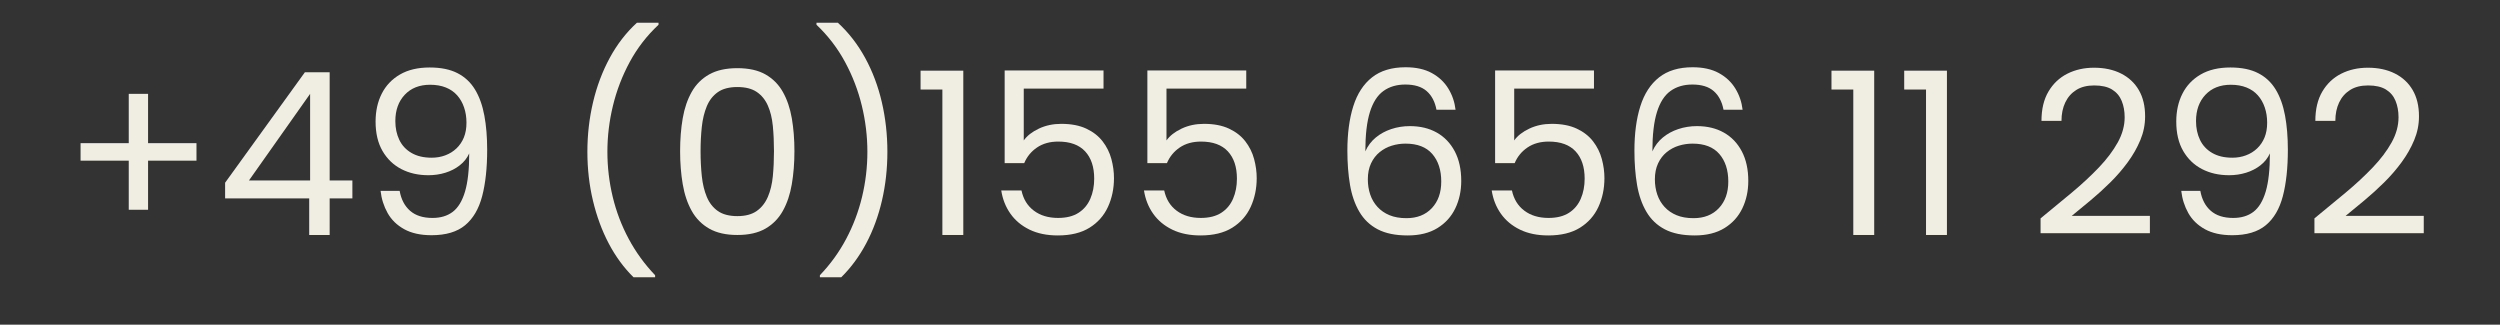
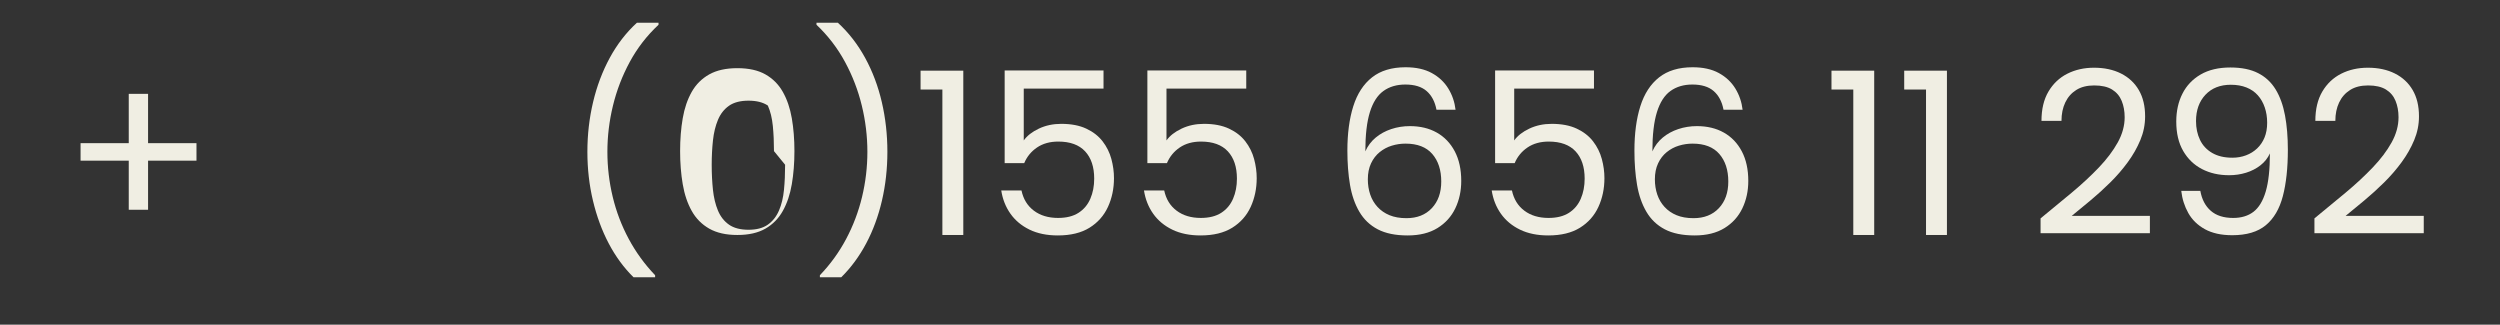
<svg xmlns="http://www.w3.org/2000/svg" width="100%" height="100%" viewBox="0 0 154 20" version="1.1" xml:space="preserve" style="fill-rule:evenodd;clip-rule:evenodd;stroke-linejoin:round;stroke-miterlimit:2;">
  <rect x="0" y="0" width="154" height="20" fill="#333333" stroke="none" />
  <g>
    <path d="M7.931,5.781l1.19,0l0,7.14l-1.19,0l0,-7.14Zm-2.968,4.116l0,-1.078l7.14,0l0,1.078l-7.14,0Z" style="fill:#f0eee3;fill-rule:nonzero;" />
-     <path d="M19.047,14.475l0,-2.254l-5.18,0l0,-0.966l4.914,-6.804l1.526,0l0,6.664l1.4,0l0,1.106l-1.4,0l0,2.254l-1.26,0Zm-3.71,-3.36l3.766,0l0,-5.334l-3.766,5.334Z" style="fill:#f0eee3;fill-rule:nonzero;" />
-     <path d="M23.443,11.759l1.176,0c0.093,0.523 0.307,0.931 0.642,1.225c0.335,0.294 0.796,0.441 1.382,0.441c0.502,0 0.919,-0.126 1.249,-0.378c0.33,-0.252 0.582,-0.667 0.754,-1.246c0.172,-0.579 0.258,-1.363 0.258,-2.352c-0.131,0.289 -0.325,0.534 -0.583,0.735c-0.257,0.201 -0.552,0.352 -0.884,0.455c-0.332,0.103 -0.681,0.154 -1.045,0.154c-0.627,0 -1.184,-0.126 -1.67,-0.378c-0.486,-0.252 -0.872,-0.623 -1.158,-1.113c-0.285,-0.49 -0.428,-1.094 -0.428,-1.813c0,-0.644 0.126,-1.216 0.378,-1.715c0.252,-0.499 0.625,-0.894 1.12,-1.183c0.495,-0.289 1.106,-0.434 1.834,-0.434c0.691,0 1.262,0.117 1.715,0.35c0.453,0.233 0.812,0.569 1.078,1.008c0.266,0.439 0.457,0.971 0.574,1.596c0.117,0.625 0.175,1.33 0.175,2.114c0,1.12 -0.103,2.072 -0.308,2.856c-0.205,0.784 -0.555,1.381 -1.05,1.792c-0.495,0.411 -1.185,0.616 -2.072,0.616c-0.672,0 -1.232,-0.124 -1.68,-0.371c-0.448,-0.247 -0.789,-0.579 -1.022,-0.994c-0.233,-0.415 -0.378,-0.87 -0.434,-1.365Zm3.15,-2.044c0.299,0 0.579,-0.049 0.84,-0.147c0.261,-0.098 0.49,-0.24 0.686,-0.427c0.196,-0.187 0.348,-0.411 0.455,-0.672c0.107,-0.261 0.161,-0.565 0.161,-0.91c0,-0.336 -0.049,-0.649 -0.147,-0.938c-0.098,-0.289 -0.24,-0.539 -0.427,-0.749c-0.187,-0.21 -0.42,-0.371 -0.7,-0.483c-0.28,-0.112 -0.602,-0.168 -0.966,-0.168c-0.653,0 -1.174,0.205 -1.561,0.616c-0.387,0.411 -0.581,0.952 -0.581,1.624c0,0.429 0.082,0.814 0.245,1.155c0.163,0.341 0.413,0.609 0.749,0.805c0.336,0.196 0.751,0.294 1.246,0.294Z" style="fill:#f0eee3;fill-rule:nonzero;" />
    <path d="M40.355,17.079l-1.33,0c-0.597,-0.588 -1.106,-1.281 -1.526,-2.079c-0.42,-0.798 -0.744,-1.678 -0.973,-2.639c-0.229,-0.961 -0.343,-1.965 -0.343,-3.01c0,-1.055 0.117,-2.074 0.35,-3.059c0.233,-0.985 0.576,-1.895 1.029,-2.73c0.453,-0.835 1.01,-1.556 1.673,-2.163l1.33,0l0,0.126c-0.719,0.672 -1.309,1.435 -1.771,2.289c-0.462,0.854 -0.807,1.752 -1.036,2.695c-0.229,0.943 -0.343,1.89 -0.343,2.842c0,0.943 0.11,1.869 0.329,2.779c0.219,0.91 0.548,1.773 0.987,2.59c0.439,0.817 0.98,1.561 1.624,2.233l0,0.126Z" style="fill:#f0eee3;fill-rule:nonzero;" />
-     <path d="M41.895,9.309c0,-0.728 0.054,-1.402 0.161,-2.023c0.107,-0.621 0.292,-1.162 0.553,-1.624c0.261,-0.462 0.621,-0.821 1.078,-1.078c0.457,-0.257 1.036,-0.385 1.736,-0.385c0.7,0 1.276,0.128 1.729,0.385c0.453,0.257 0.81,0.616 1.071,1.078c0.261,0.462 0.446,1.003 0.553,1.624c0.107,0.621 0.161,1.295 0.161,2.023c0,0.728 -0.054,1.407 -0.161,2.037c-0.107,0.63 -0.292,1.178 -0.553,1.645c-0.261,0.467 -0.618,0.831 -1.071,1.092c-0.453,0.261 -1.029,0.392 -1.729,0.392c-0.7,0 -1.279,-0.131 -1.736,-0.392c-0.457,-0.261 -0.817,-0.625 -1.078,-1.092c-0.261,-0.467 -0.446,-1.015 -0.553,-1.645c-0.107,-0.63 -0.161,-1.309 -0.161,-2.037Zm5.782,0c0,-0.551 -0.023,-1.066 -0.07,-1.547c-0.047,-0.481 -0.149,-0.901 -0.308,-1.26c-0.159,-0.359 -0.387,-0.639 -0.686,-0.84c-0.299,-0.201 -0.695,-0.301 -1.19,-0.301c-0.504,0 -0.905,0.105 -1.204,0.315c-0.299,0.21 -0.525,0.499 -0.679,0.868c-0.154,0.369 -0.257,0.791 -0.308,1.267c-0.051,0.476 -0.077,0.975 -0.077,1.498c0,0.551 0.026,1.066 0.077,1.547c0.051,0.481 0.154,0.905 0.308,1.274c0.154,0.369 0.38,0.658 0.679,0.868c0.299,0.21 0.7,0.315 1.204,0.315c0.495,0 0.891,-0.105 1.19,-0.315c0.299,-0.21 0.527,-0.499 0.686,-0.868c0.159,-0.369 0.261,-0.793 0.308,-1.274c0.047,-0.481 0.07,-0.996 0.07,-1.547Z" style="fill:#f0eee3;fill-rule:nonzero;" />
+     <path d="M41.895,9.309c0,-0.728 0.054,-1.402 0.161,-2.023c0.107,-0.621 0.292,-1.162 0.553,-1.624c0.261,-0.462 0.621,-0.821 1.078,-1.078c0.457,-0.257 1.036,-0.385 1.736,-0.385c0.7,0 1.276,0.128 1.729,0.385c0.453,0.257 0.81,0.616 1.071,1.078c0.261,0.462 0.446,1.003 0.553,1.624c0.107,0.621 0.161,1.295 0.161,2.023c0,0.728 -0.054,1.407 -0.161,2.037c-0.107,0.63 -0.292,1.178 -0.553,1.645c-0.261,0.467 -0.618,0.831 -1.071,1.092c-0.453,0.261 -1.029,0.392 -1.729,0.392c-0.7,0 -1.279,-0.131 -1.736,-0.392c-0.457,-0.261 -0.817,-0.625 -1.078,-1.092c-0.261,-0.467 -0.446,-1.015 -0.553,-1.645c-0.107,-0.63 -0.161,-1.309 -0.161,-2.037Zm5.782,0c0,-0.551 -0.023,-1.066 -0.07,-1.547c-0.047,-0.481 -0.149,-0.901 -0.308,-1.26c-0.299,-0.201 -0.695,-0.301 -1.19,-0.301c-0.504,0 -0.905,0.105 -1.204,0.315c-0.299,0.21 -0.525,0.499 -0.679,0.868c-0.154,0.369 -0.257,0.791 -0.308,1.267c-0.051,0.476 -0.077,0.975 -0.077,1.498c0,0.551 0.026,1.066 0.077,1.547c0.051,0.481 0.154,0.905 0.308,1.274c0.154,0.369 0.38,0.658 0.679,0.868c0.299,0.21 0.7,0.315 1.204,0.315c0.495,0 0.891,-0.105 1.19,-0.315c0.299,-0.21 0.527,-0.499 0.686,-0.868c0.159,-0.369 0.261,-0.793 0.308,-1.274c0.047,-0.481 0.07,-0.996 0.07,-1.547Z" style="fill:#f0eee3;fill-rule:nonzero;" />
    <path d="M50.505,17.079l1.316,0c0.597,-0.588 1.108,-1.281 1.533,-2.079c0.425,-0.798 0.749,-1.678 0.973,-2.639c0.224,-0.961 0.336,-1.965 0.336,-3.01c0,-1.055 -0.114,-2.074 -0.343,-3.059c-0.229,-0.985 -0.572,-1.895 -1.029,-2.73c-0.457,-0.835 -1.017,-1.556 -1.68,-2.163l-1.316,0l0,0.126c0.709,0.672 1.295,1.435 1.757,2.289c0.462,0.854 0.807,1.752 1.036,2.695c0.229,0.943 0.343,1.89 0.343,2.842c0,0.943 -0.11,1.869 -0.329,2.779c-0.219,0.91 -0.546,1.773 -0.98,2.59c-0.434,0.817 -0.973,1.561 -1.617,2.233l0,0.126Z" style="fill:#f0eee3;fill-rule:nonzero;" />
    <path d="M58.051,14.475l0,-8.96l-1.344,0l0,-1.162l2.632,0l0,10.122l-1.288,0Z" style="fill:#f0eee3;fill-rule:nonzero;" />
    <path d="M61.887,4.339l6.09,0l0,1.12l-4.914,0l0,3.192c0.205,-0.289 0.516,-0.532 0.931,-0.728c0.415,-0.196 0.875,-0.294 1.379,-0.294c0.607,0 1.12,0.098 1.54,0.294c0.42,0.196 0.756,0.457 1.008,0.784c0.252,0.327 0.432,0.688 0.539,1.085c0.107,0.397 0.161,0.791 0.161,1.183c0,0.644 -0.124,1.234 -0.371,1.771c-0.247,0.537 -0.625,0.964 -1.134,1.281c-0.509,0.317 -1.16,0.476 -1.953,0.476c-0.672,0 -1.253,-0.119 -1.743,-0.357c-0.49,-0.238 -0.882,-0.565 -1.176,-0.98c-0.294,-0.415 -0.483,-0.894 -0.567,-1.435l1.246,0c0.112,0.532 0.366,0.947 0.763,1.246c0.397,0.299 0.894,0.448 1.491,0.448c0.513,0 0.933,-0.105 1.26,-0.315c0.327,-0.21 0.569,-0.499 0.728,-0.868c0.159,-0.369 0.238,-0.782 0.238,-1.239c0,-0.719 -0.187,-1.279 -0.56,-1.68c-0.373,-0.401 -0.924,-0.602 -1.652,-0.602c-0.513,0 -0.95,0.121 -1.309,0.364c-0.359,0.243 -0.623,0.565 -0.791,0.966l-1.204,0l0,-5.712Z" style="fill:#f0eee3;fill-rule:nonzero;" />
    <path d="M70.679,4.339l6.09,0l0,1.12l-4.914,0l0,3.192c0.205,-0.289 0.516,-0.532 0.931,-0.728c0.415,-0.196 0.875,-0.294 1.379,-0.294c0.607,0 1.12,0.098 1.54,0.294c0.42,0.196 0.756,0.457 1.008,0.784c0.252,0.327 0.432,0.688 0.539,1.085c0.107,0.397 0.161,0.791 0.161,1.183c0,0.644 -0.124,1.234 -0.371,1.771c-0.247,0.537 -0.625,0.964 -1.134,1.281c-0.509,0.317 -1.16,0.476 -1.953,0.476c-0.672,0 -1.253,-0.119 -1.743,-0.357c-0.49,-0.238 -0.882,-0.565 -1.176,-0.98c-0.294,-0.415 -0.483,-0.894 -0.567,-1.435l1.246,0c0.112,0.532 0.366,0.947 0.763,1.246c0.397,0.299 0.894,0.448 1.491,0.448c0.513,0 0.933,-0.105 1.26,-0.315c0.327,-0.21 0.569,-0.499 0.728,-0.868c0.159,-0.369 0.238,-0.782 0.238,-1.239c0,-0.719 -0.187,-1.279 -0.56,-1.68c-0.373,-0.401 -0.924,-0.602 -1.652,-0.602c-0.513,0 -0.95,0.121 -1.309,0.364c-0.359,0.243 -0.623,0.565 -0.791,0.966l-1.204,0l0,-5.712Z" style="fill:#f0eee3;fill-rule:nonzero;" />
    <path d="M89.663,6.761l-1.176,0c-0.093,-0.495 -0.294,-0.877 -0.602,-1.148c-0.308,-0.271 -0.747,-0.406 -1.316,-0.406c-0.532,0 -0.982,0.133 -1.351,0.399c-0.369,0.266 -0.646,0.7 -0.833,1.302c-0.187,0.602 -0.28,1.407 -0.28,2.415c0.149,-0.336 0.362,-0.618 0.637,-0.847c0.275,-0.229 0.595,-0.404 0.959,-0.525c0.364,-0.121 0.747,-0.182 1.148,-0.182c0.635,0 1.188,0.133 1.659,0.399c0.471,0.266 0.84,0.651 1.106,1.155c0.266,0.504 0.399,1.111 0.399,1.82c0,0.616 -0.121,1.178 -0.364,1.687c-0.243,0.509 -0.609,0.915 -1.099,1.218c-0.49,0.303 -1.104,0.455 -1.841,0.455c-0.747,0 -1.36,-0.126 -1.841,-0.378c-0.481,-0.252 -0.859,-0.614 -1.134,-1.085c-0.275,-0.471 -0.467,-1.024 -0.574,-1.659c-0.107,-0.635 -0.161,-1.335 -0.161,-2.1c0,-1.055 0.121,-1.967 0.364,-2.737c0.243,-0.77 0.628,-1.363 1.155,-1.778c0.527,-0.415 1.216,-0.623 2.065,-0.623c0.644,0 1.183,0.119 1.617,0.357c0.434,0.238 0.772,0.555 1.015,0.952c0.243,0.397 0.392,0.833 0.448,1.309Zm-3.08,2.086c-0.289,0 -0.572,0.042 -0.847,0.126c-0.275,0.084 -0.525,0.217 -0.749,0.399c-0.224,0.182 -0.401,0.413 -0.532,0.693c-0.131,0.28 -0.196,0.607 -0.196,0.98c0,0.336 0.049,0.649 0.147,0.938c0.098,0.289 0.247,0.544 0.448,0.763c0.201,0.219 0.448,0.39 0.742,0.511c0.294,0.121 0.642,0.182 1.043,0.182c0.653,0 1.174,-0.205 1.561,-0.616c0.387,-0.411 0.581,-0.957 0.581,-1.638c0,-0.709 -0.184,-1.276 -0.553,-1.701c-0.369,-0.425 -0.917,-0.637 -1.645,-0.637Z" style="fill:#f0eee3;fill-rule:nonzero;" />
    <path d="M92.099,4.339l6.09,0l0,1.12l-4.914,0l0,3.192c0.205,-0.289 0.516,-0.532 0.931,-0.728c0.415,-0.196 0.875,-0.294 1.379,-0.294c0.607,0 1.12,0.098 1.54,0.294c0.42,0.196 0.756,0.457 1.008,0.784c0.252,0.327 0.432,0.688 0.539,1.085c0.107,0.397 0.161,0.791 0.161,1.183c0,0.644 -0.124,1.234 -0.371,1.771c-0.247,0.537 -0.625,0.964 -1.134,1.281c-0.509,0.317 -1.16,0.476 -1.953,0.476c-0.672,0 -1.253,-0.119 -1.743,-0.357c-0.49,-0.238 -0.882,-0.565 -1.176,-0.98c-0.294,-0.415 -0.483,-0.894 -0.567,-1.435l1.246,0c0.112,0.532 0.366,0.947 0.763,1.246c0.397,0.299 0.894,0.448 1.491,0.448c0.513,0 0.933,-0.105 1.26,-0.315c0.327,-0.21 0.569,-0.499 0.728,-0.868c0.159,-0.369 0.238,-0.782 0.238,-1.239c0,-0.719 -0.187,-1.279 -0.56,-1.68c-0.373,-0.401 -0.924,-0.602 -1.652,-0.602c-0.513,0 -0.95,0.121 -1.309,0.364c-0.359,0.243 -0.623,0.565 -0.791,0.966l-1.204,0l0,-5.712Z" style="fill:#f0eee3;fill-rule:nonzero;" />
    <path d="M107.345,6.761l-1.176,0c-0.093,-0.495 -0.294,-0.877 -0.602,-1.148c-0.308,-0.271 -0.747,-0.406 -1.316,-0.406c-0.532,0 -0.982,0.133 -1.351,0.399c-0.369,0.266 -0.646,0.7 -0.833,1.302c-0.187,0.602 -0.28,1.407 -0.28,2.415c0.149,-0.336 0.362,-0.618 0.637,-0.847c0.275,-0.229 0.595,-0.404 0.959,-0.525c0.364,-0.121 0.747,-0.182 1.148,-0.182c0.635,0 1.188,0.133 1.659,0.399c0.471,0.266 0.84,0.651 1.106,1.155c0.266,0.504 0.399,1.111 0.399,1.82c0,0.616 -0.121,1.178 -0.364,1.687c-0.243,0.509 -0.609,0.915 -1.099,1.218c-0.49,0.303 -1.104,0.455 -1.841,0.455c-0.747,0 -1.36,-0.126 -1.841,-0.378c-0.481,-0.252 -0.859,-0.614 -1.134,-1.085c-0.275,-0.471 -0.467,-1.024 -0.574,-1.659c-0.107,-0.635 -0.161,-1.335 -0.161,-2.1c0,-1.055 0.121,-1.967 0.364,-2.737c0.243,-0.77 0.628,-1.363 1.155,-1.778c0.527,-0.415 1.216,-0.623 2.065,-0.623c0.644,0 1.183,0.119 1.617,0.357c0.434,0.238 0.772,0.555 1.015,0.952c0.243,0.397 0.392,0.833 0.448,1.309Zm-3.08,2.086c-0.289,0 -0.572,0.042 -0.847,0.126c-0.275,0.084 -0.525,0.217 -0.749,0.399c-0.224,0.182 -0.401,0.413 -0.532,0.693c-0.131,0.28 -0.196,0.607 -0.196,0.98c0,0.336 0.049,0.649 0.147,0.938c0.098,0.289 0.247,0.544 0.448,0.763c0.201,0.219 0.448,0.39 0.742,0.511c0.294,0.121 0.642,0.182 1.043,0.182c0.653,0 1.174,-0.205 1.561,-0.616c0.387,-0.411 0.581,-0.957 0.581,-1.638c0,-0.709 -0.184,-1.276 -0.553,-1.701c-0.369,-0.425 -0.917,-0.637 -1.645,-0.637Z" style="fill:#f0eee3;fill-rule:nonzero;" />
    <path d="M114.163,14.475l0,-8.96l-1.344,0l0,-1.162l2.632,0l0,10.122l-1.288,0Z" style="fill:#f0eee3;fill-rule:nonzero;" />
    <path d="M118.643,14.475l0,-8.96l-1.344,0l0,-1.162l2.632,0l0,10.122l-1.288,0Z" style="fill:#f0eee3;fill-rule:nonzero;" />
    <path d="M125.699,14.363l0,-0.91c0.663,-0.541 1.304,-1.071 1.925,-1.589c0.621,-0.518 1.176,-1.034 1.666,-1.547c0.49,-0.513 0.877,-1.027 1.162,-1.54c0.285,-0.513 0.427,-1.031 0.427,-1.554c0,-0.373 -0.061,-0.709 -0.183,-1.008c-0.122,-0.299 -0.32,-0.532 -0.592,-0.7c-0.273,-0.168 -0.639,-0.252 -1.1,-0.252c-0.442,0 -0.811,0.093 -1.107,0.28c-0.296,0.187 -0.522,0.443 -0.677,0.77c-0.155,0.327 -0.233,0.705 -0.233,1.134l-1.232,0c0,-0.719 0.143,-1.321 0.429,-1.806c0.286,-0.485 0.673,-0.852 1.16,-1.099c0.488,-0.247 1.036,-0.371 1.645,-0.371c0.637,-0 1.193,0.119 1.666,0.357c0.474,0.238 0.839,0.579 1.097,1.022c0.258,0.443 0.387,0.982 0.387,1.617c0,0.504 -0.098,0.992 -0.294,1.463c-0.196,0.471 -0.455,0.926 -0.777,1.365c-0.322,0.439 -0.681,0.854 -1.078,1.246c-0.397,0.392 -0.803,0.761 -1.218,1.106c-0.415,0.345 -0.8,0.663 -1.155,0.952l4.816,0l0,1.064l-6.734,0Z" style="fill:#f0eee3;fill-rule:nonzero;" />
    <path d="M134.365,11.759l1.176,0c0.093,0.523 0.307,0.931 0.642,1.225c0.335,0.294 0.796,0.441 1.382,0.441c0.502,0 0.919,-0.126 1.249,-0.378c0.33,-0.252 0.582,-0.667 0.754,-1.246c0.172,-0.579 0.258,-1.363 0.258,-2.352c-0.131,0.289 -0.325,0.534 -0.583,0.735c-0.257,0.201 -0.552,0.352 -0.884,0.455c-0.332,0.103 -0.681,0.154 -1.045,0.154c-0.627,0 -1.184,-0.126 -1.67,-0.378c-0.487,-0.252 -0.872,-0.623 -1.158,-1.113c-0.285,-0.49 -0.428,-1.094 -0.428,-1.813c0,-0.644 0.126,-1.216 0.378,-1.715c0.252,-0.499 0.625,-0.894 1.12,-1.183c0.495,-0.289 1.106,-0.434 1.834,-0.434c0.691,0 1.262,0.117 1.715,0.35c0.453,0.233 0.812,0.569 1.078,1.008c0.266,0.439 0.457,0.971 0.574,1.596c0.117,0.625 0.175,1.33 0.175,2.114c0,1.12 -0.103,2.072 -0.308,2.856c-0.205,0.784 -0.555,1.381 -1.05,1.792c-0.495,0.411 -1.185,0.616 -2.072,0.616c-0.672,0 -1.232,-0.124 -1.68,-0.371c-0.448,-0.247 -0.789,-0.579 -1.022,-0.994c-0.233,-0.415 -0.378,-0.87 -0.434,-1.365Zm3.15,-2.044c0.299,0 0.579,-0.049 0.84,-0.147c0.261,-0.098 0.49,-0.24 0.686,-0.427c0.196,-0.187 0.348,-0.411 0.455,-0.672c0.107,-0.261 0.161,-0.565 0.161,-0.91c0,-0.336 -0.049,-0.649 -0.147,-0.938c-0.098,-0.289 -0.24,-0.539 -0.427,-0.749c-0.187,-0.21 -0.42,-0.371 -0.7,-0.483c-0.28,-0.112 -0.602,-0.168 -0.966,-0.168c-0.653,0 -1.174,0.205 -1.561,0.616c-0.387,0.411 -0.581,0.952 -0.581,1.624c0,0.429 0.082,0.814 0.245,1.155c0.163,0.341 0.413,0.609 0.749,0.805c0.336,0.196 0.751,0.294 1.246,0.294Z" style="fill:#f0eee3;fill-rule:nonzero;" />
    <path d="M142.569,14.363l0,-0.91c0.663,-0.541 1.304,-1.071 1.925,-1.589c0.621,-0.518 1.176,-1.034 1.666,-1.547c0.49,-0.513 0.877,-1.027 1.162,-1.54c0.285,-0.513 0.427,-1.031 0.427,-1.554c0,-0.373 -0.061,-0.709 -0.183,-1.008c-0.122,-0.299 -0.32,-0.532 -0.592,-0.7c-0.273,-0.168 -0.639,-0.252 -1.1,-0.252c-0.442,0 -0.811,0.093 -1.107,0.28c-0.296,0.187 -0.522,0.443 -0.677,0.77c-0.155,0.327 -0.233,0.705 -0.233,1.134l-1.232,0c0,-0.719 0.143,-1.321 0.429,-1.806c0.286,-0.485 0.673,-0.852 1.16,-1.099c0.488,-0.247 1.036,-0.371 1.645,-0.371c0.637,-0 1.193,0.119 1.666,0.357c0.474,0.238 0.839,0.579 1.097,1.022c0.258,0.443 0.387,0.982 0.387,1.617c0,0.504 -0.098,0.992 -0.294,1.463c-0.196,0.471 -0.455,0.926 -0.777,1.365c-0.322,0.439 -0.681,0.854 -1.078,1.246c-0.397,0.392 -0.803,0.761 -1.218,1.106c-0.415,0.345 -0.8,0.663 -1.155,0.952l4.816,0l0,1.064l-6.734,0Z" style="fill:#f0eee3;fill-rule:nonzero;" />
  </g>
</svg>